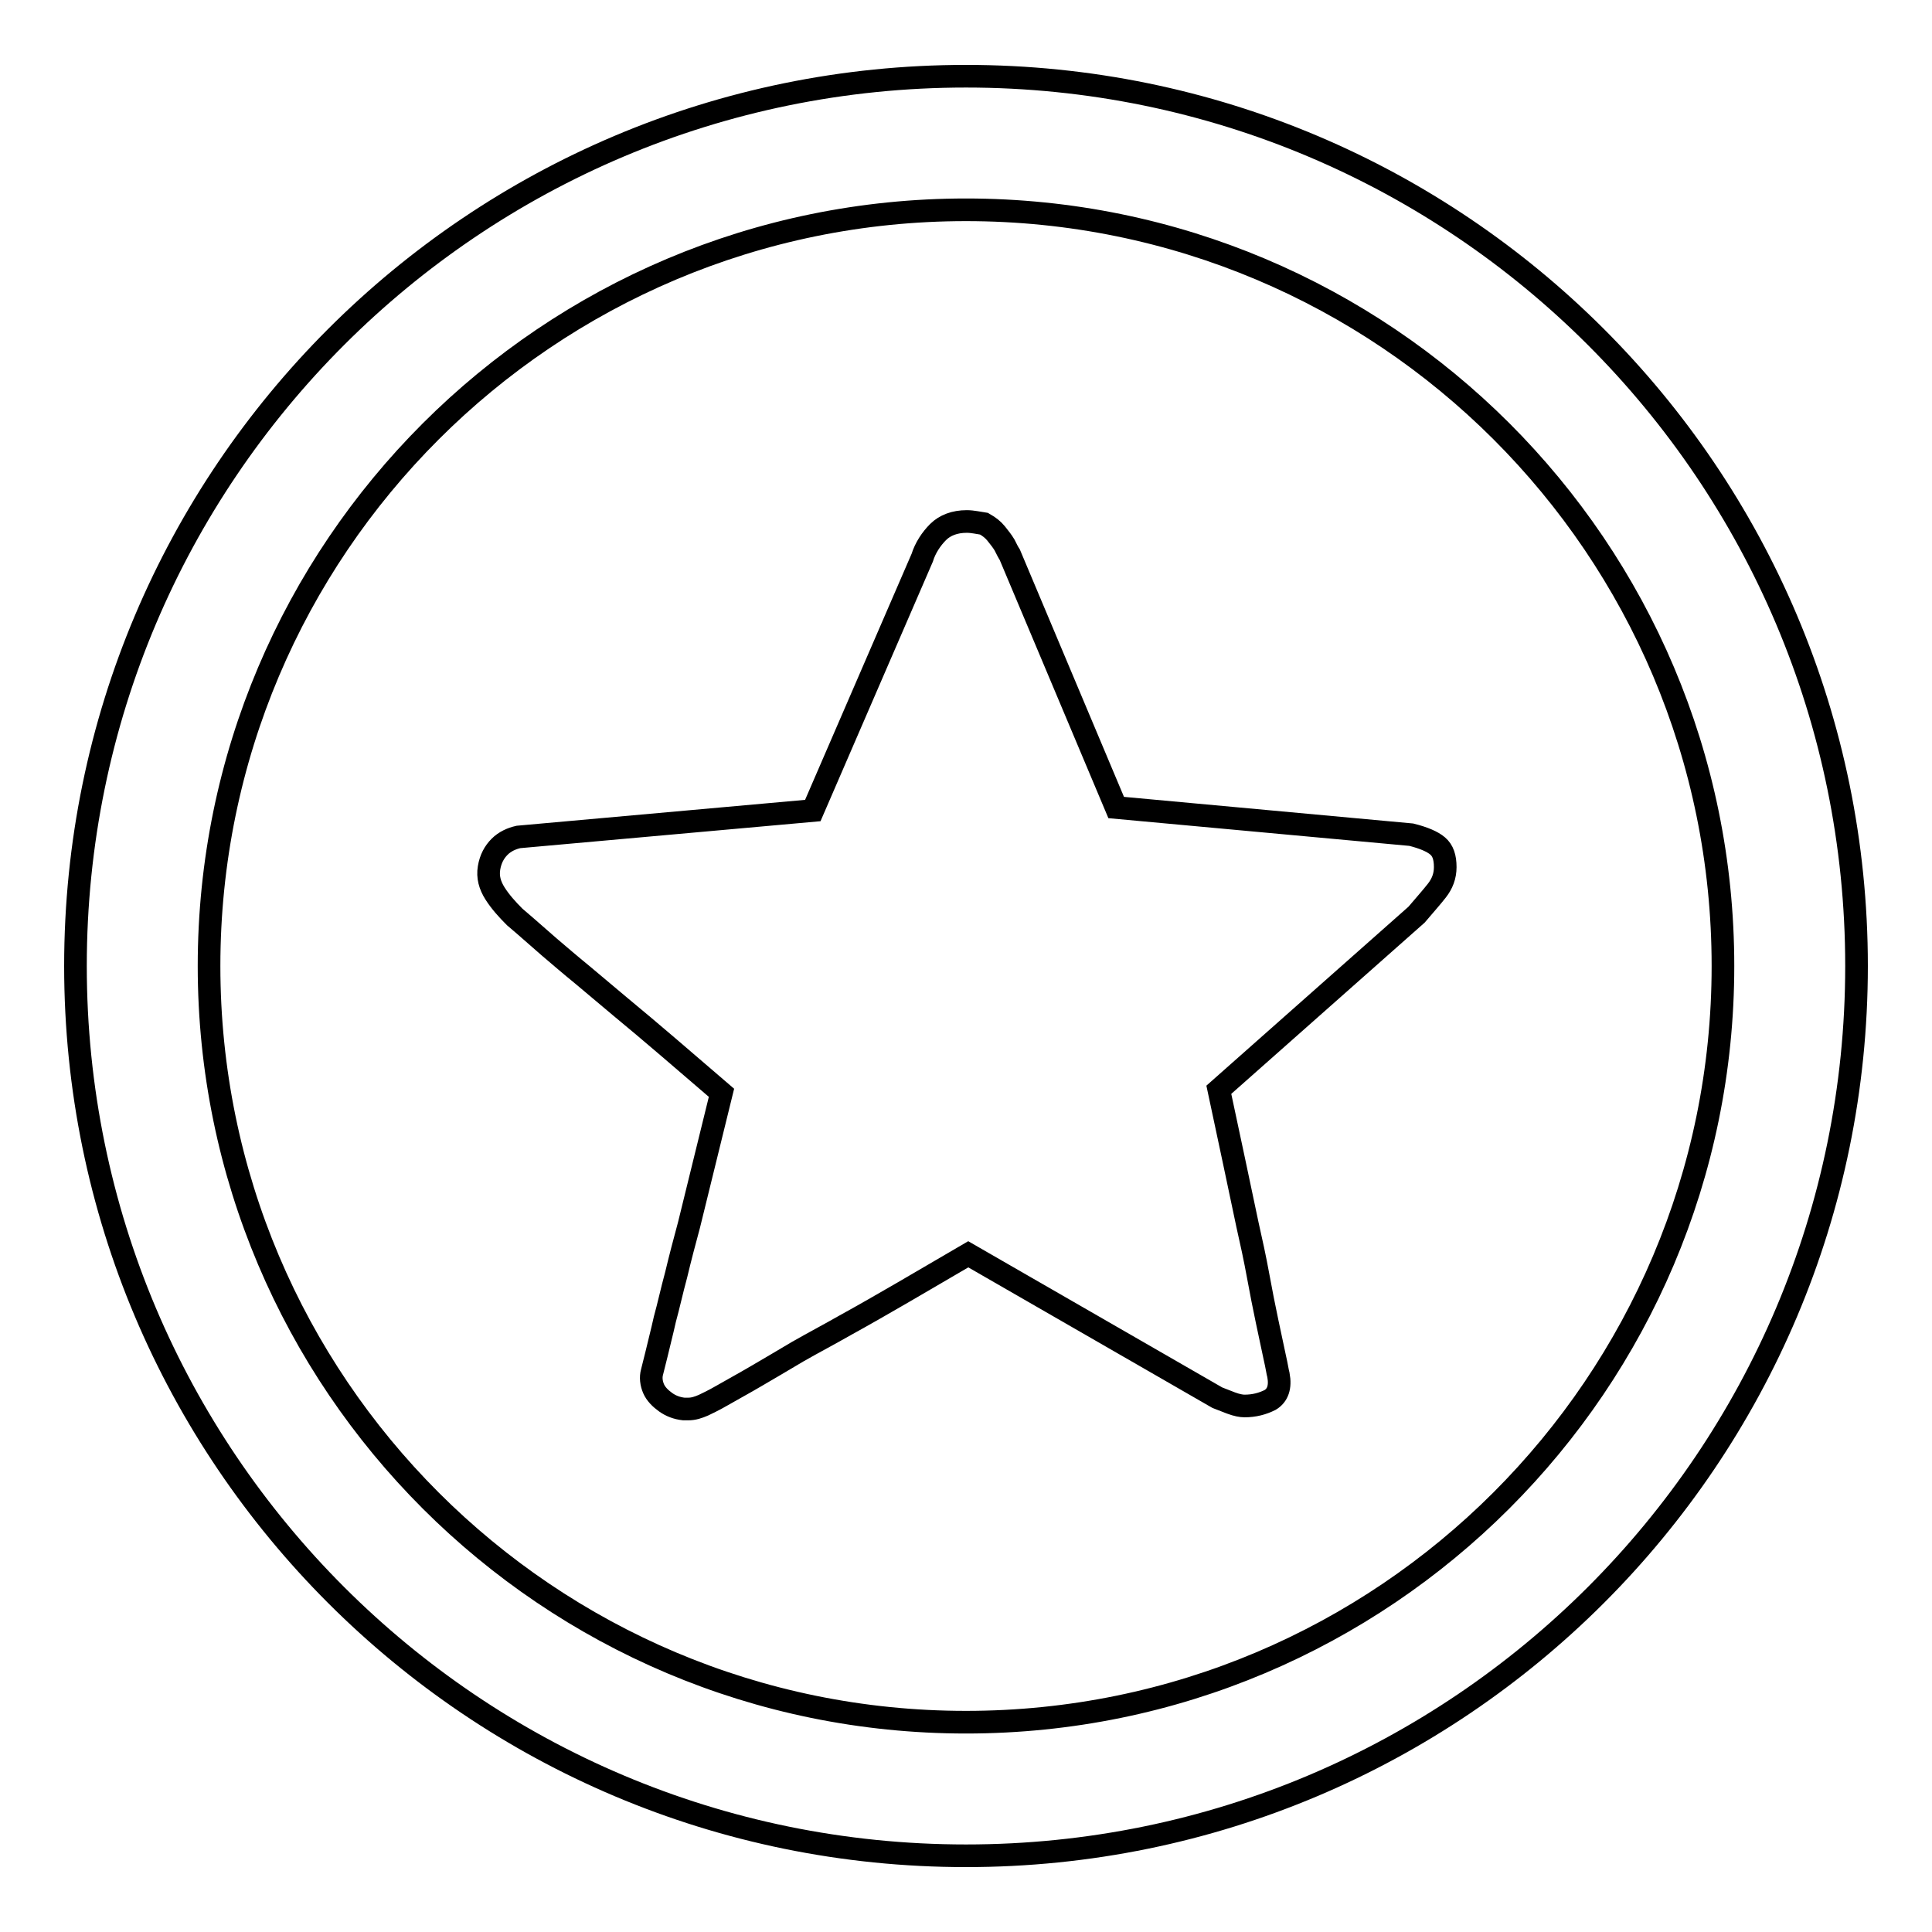
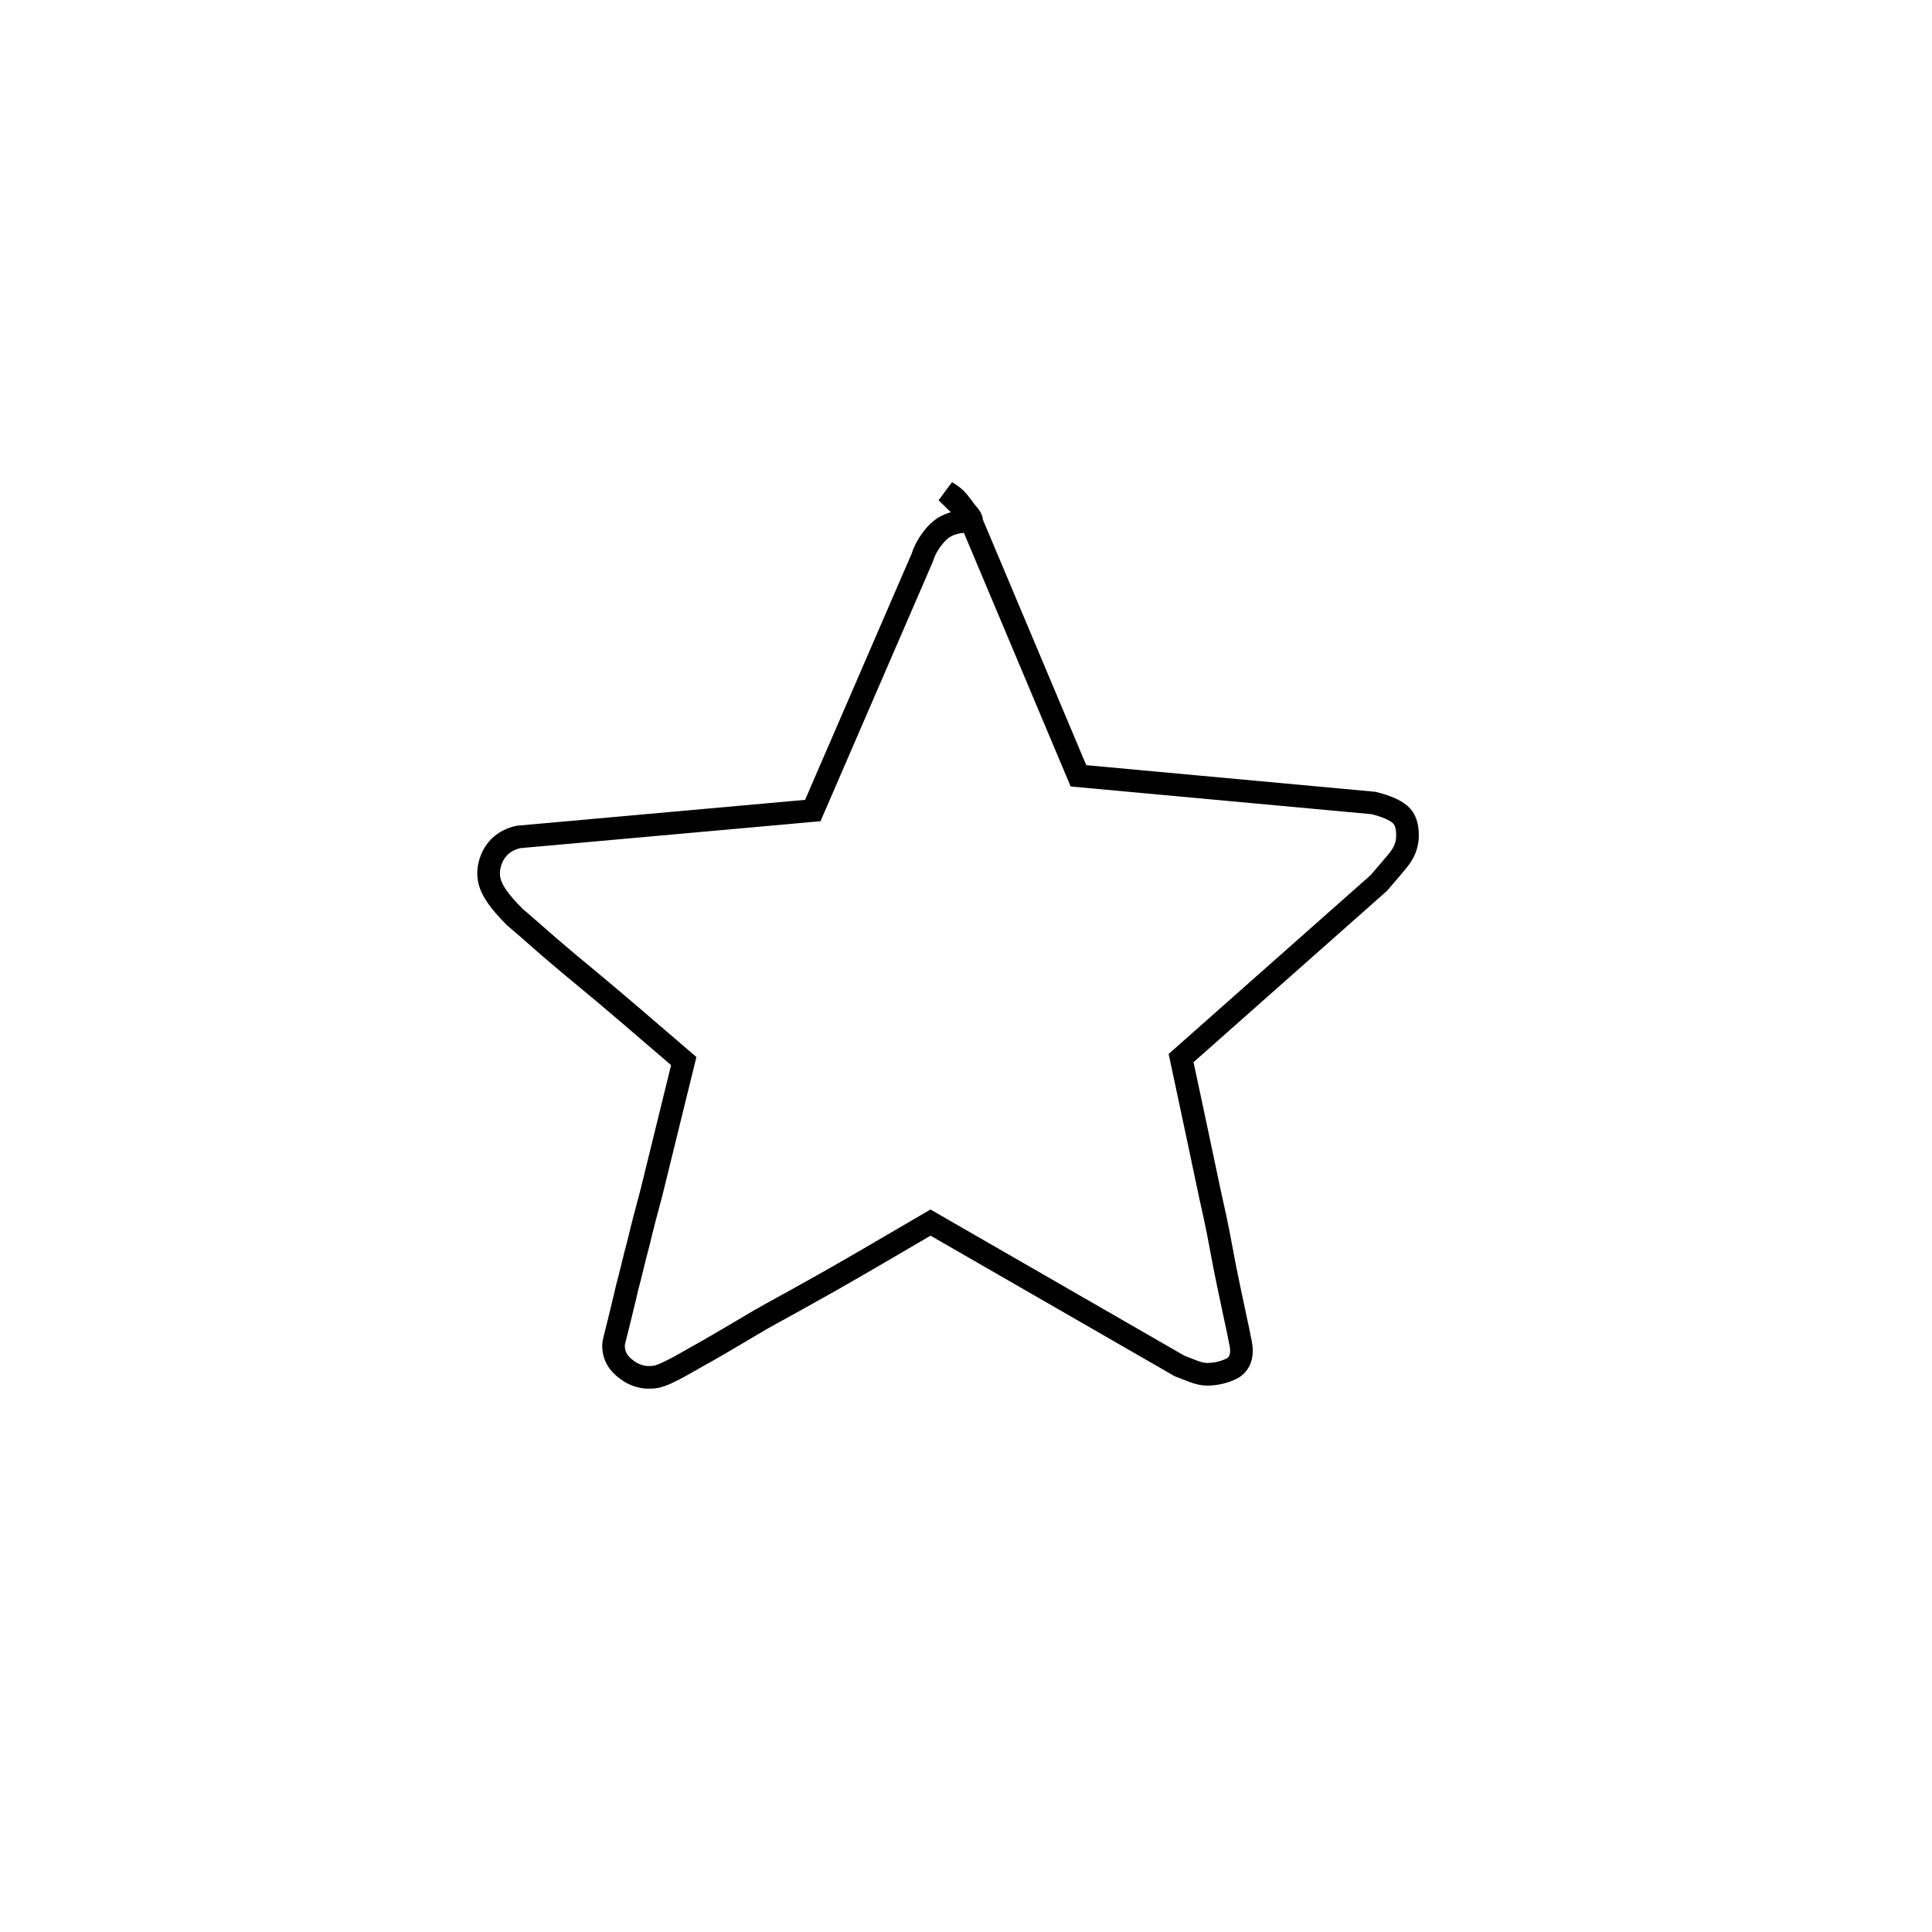
<svg xmlns="http://www.w3.org/2000/svg" version="1.1" x="0px" y="0px" viewBox="0 0 256 256" enable-background="new 0 0 256 256" xml:space="preserve">
  <g>
    <g>
-       <path stroke-width="3" fill-opacity="0" stroke="#000000" d="M128,10.1C62.8,10.1,10,62.9,10,128c0,65.1,52.8,117.9,118,117.9c65.2,0,118-52.8,118-117.9C246,62.9,193.2,10.1,128,10.1L128,10.1L128,10.1z M128,228.2c-55.4,0-100.3-44.9-100.3-100.2C27.7,72.7,72.6,27.8,128,27.8c55.4,0,100.3,44.8,100.3,100.2C228.3,183.3,183.4,228.2,128,228.2L128,228.2L128,228.2z" />
-       <path stroke-width="3" fill-opacity="0" stroke="#000000" d="M128.1,69.1c-1.6,0-2.9,0.5-3.8,1.4c-0.9,0.9-1.7,2.1-2.1,3.4l-14.5,33.5l-39,3.5c-0.9,0.2-1.8,0.6-2.5,1.3c-0.7,0.7-1.2,1.6-1.4,2.8c-0.2,1.2,0.1,2.3,0.8,3.4c0.7,1.1,1.6,2.1,2.6,3.1l1.4,1.2l3.2,2.8c1.3,1.1,2.8,2.4,4.4,3.7l5,4.2c4,3.3,8.4,7.1,13.4,11.4l-4.3,17.5c-0.6,2.2-1.2,4.5-1.7,6.6c-0.6,2.2-1,4.1-1.5,5.9c-0.4,1.8-0.8,3.3-1.1,4.6l-0.6,2.4c-0.2,0.7-0.1,1.5,0.2,2.2c0.3,0.7,0.9,1.3,1.6,1.8c0.7,0.5,1.5,0.8,2.4,0.9c0.2,0,0.4,0,0.6,0c0.7,0,1.3-0.2,2-0.5c0.4-0.2,1.3-0.6,2.5-1.3c1.2-0.7,2.7-1.5,4.4-2.5c1.7-1,3.6-2.1,5.6-3.3c2.1-1.2,4.2-2.3,6.3-3.5c4.9-2.7,10.3-5.9,16.3-9.4l33,19l1.8,0.7c0.8,0.3,1.4,0.4,1.8,0.4c1.3,0,2.4-0.3,3.4-0.8c1-0.6,1.4-1.7,1.1-3.3c-0.1-0.3-0.2-1.1-0.5-2.4l-1-4.7c-0.4-1.9-0.8-3.9-1.2-6.1c-0.4-2.2-0.9-4.5-1.4-6.7c-1.1-5.3-2.4-11.3-3.8-17.9l26.2-23.2c1.1-1.3,2-2.3,2.7-3.2c0.7-0.9,1.1-1.9,1.1-3.1c0-1.3-0.3-2.2-1-2.8c-0.7-0.6-1.9-1.1-3.5-1.5l-39.1-3.6l-14.1-33.5c-0.2-0.3-0.4-0.7-0.7-1.3c-0.3-0.5-0.7-1-1.1-1.5c-0.4-0.5-0.9-0.9-1.6-1.3C129.7,69.3,128.9,69.1,128.1,69.1" />
+       <path stroke-width="3" fill-opacity="0" stroke="#000000" d="M128.1,69.1c-1.6,0-2.9,0.5-3.8,1.4c-0.9,0.9-1.7,2.1-2.1,3.4l-14.5,33.5l-39,3.5c-0.9,0.2-1.8,0.6-2.5,1.3c-0.7,0.7-1.2,1.6-1.4,2.8c-0.2,1.2,0.1,2.3,0.8,3.4c0.7,1.1,1.6,2.1,2.6,3.1l1.4,1.2l3.2,2.8c1.3,1.1,2.8,2.4,4.4,3.7c4,3.3,8.4,7.1,13.4,11.4l-4.3,17.5c-0.6,2.2-1.2,4.5-1.7,6.6c-0.6,2.2-1,4.1-1.5,5.9c-0.4,1.8-0.8,3.3-1.1,4.6l-0.6,2.4c-0.2,0.7-0.1,1.5,0.2,2.2c0.3,0.7,0.9,1.3,1.6,1.8c0.7,0.5,1.5,0.8,2.4,0.9c0.2,0,0.4,0,0.6,0c0.7,0,1.3-0.2,2-0.5c0.4-0.2,1.3-0.6,2.5-1.3c1.2-0.7,2.7-1.5,4.4-2.5c1.7-1,3.6-2.1,5.6-3.3c2.1-1.2,4.2-2.3,6.3-3.5c4.9-2.7,10.3-5.9,16.3-9.4l33,19l1.8,0.7c0.8,0.3,1.4,0.4,1.8,0.4c1.3,0,2.4-0.3,3.4-0.8c1-0.6,1.4-1.7,1.1-3.3c-0.1-0.3-0.2-1.1-0.5-2.4l-1-4.7c-0.4-1.9-0.8-3.9-1.2-6.1c-0.4-2.2-0.9-4.5-1.4-6.7c-1.1-5.3-2.4-11.3-3.8-17.9l26.2-23.2c1.1-1.3,2-2.3,2.7-3.2c0.7-0.9,1.1-1.9,1.1-3.1c0-1.3-0.3-2.2-1-2.8c-0.7-0.6-1.9-1.1-3.5-1.5l-39.1-3.6l-14.1-33.5c-0.2-0.3-0.4-0.7-0.7-1.3c-0.3-0.5-0.7-1-1.1-1.5c-0.4-0.5-0.9-0.9-1.6-1.3C129.7,69.3,128.9,69.1,128.1,69.1" />
    </g>
  </g>
</svg>